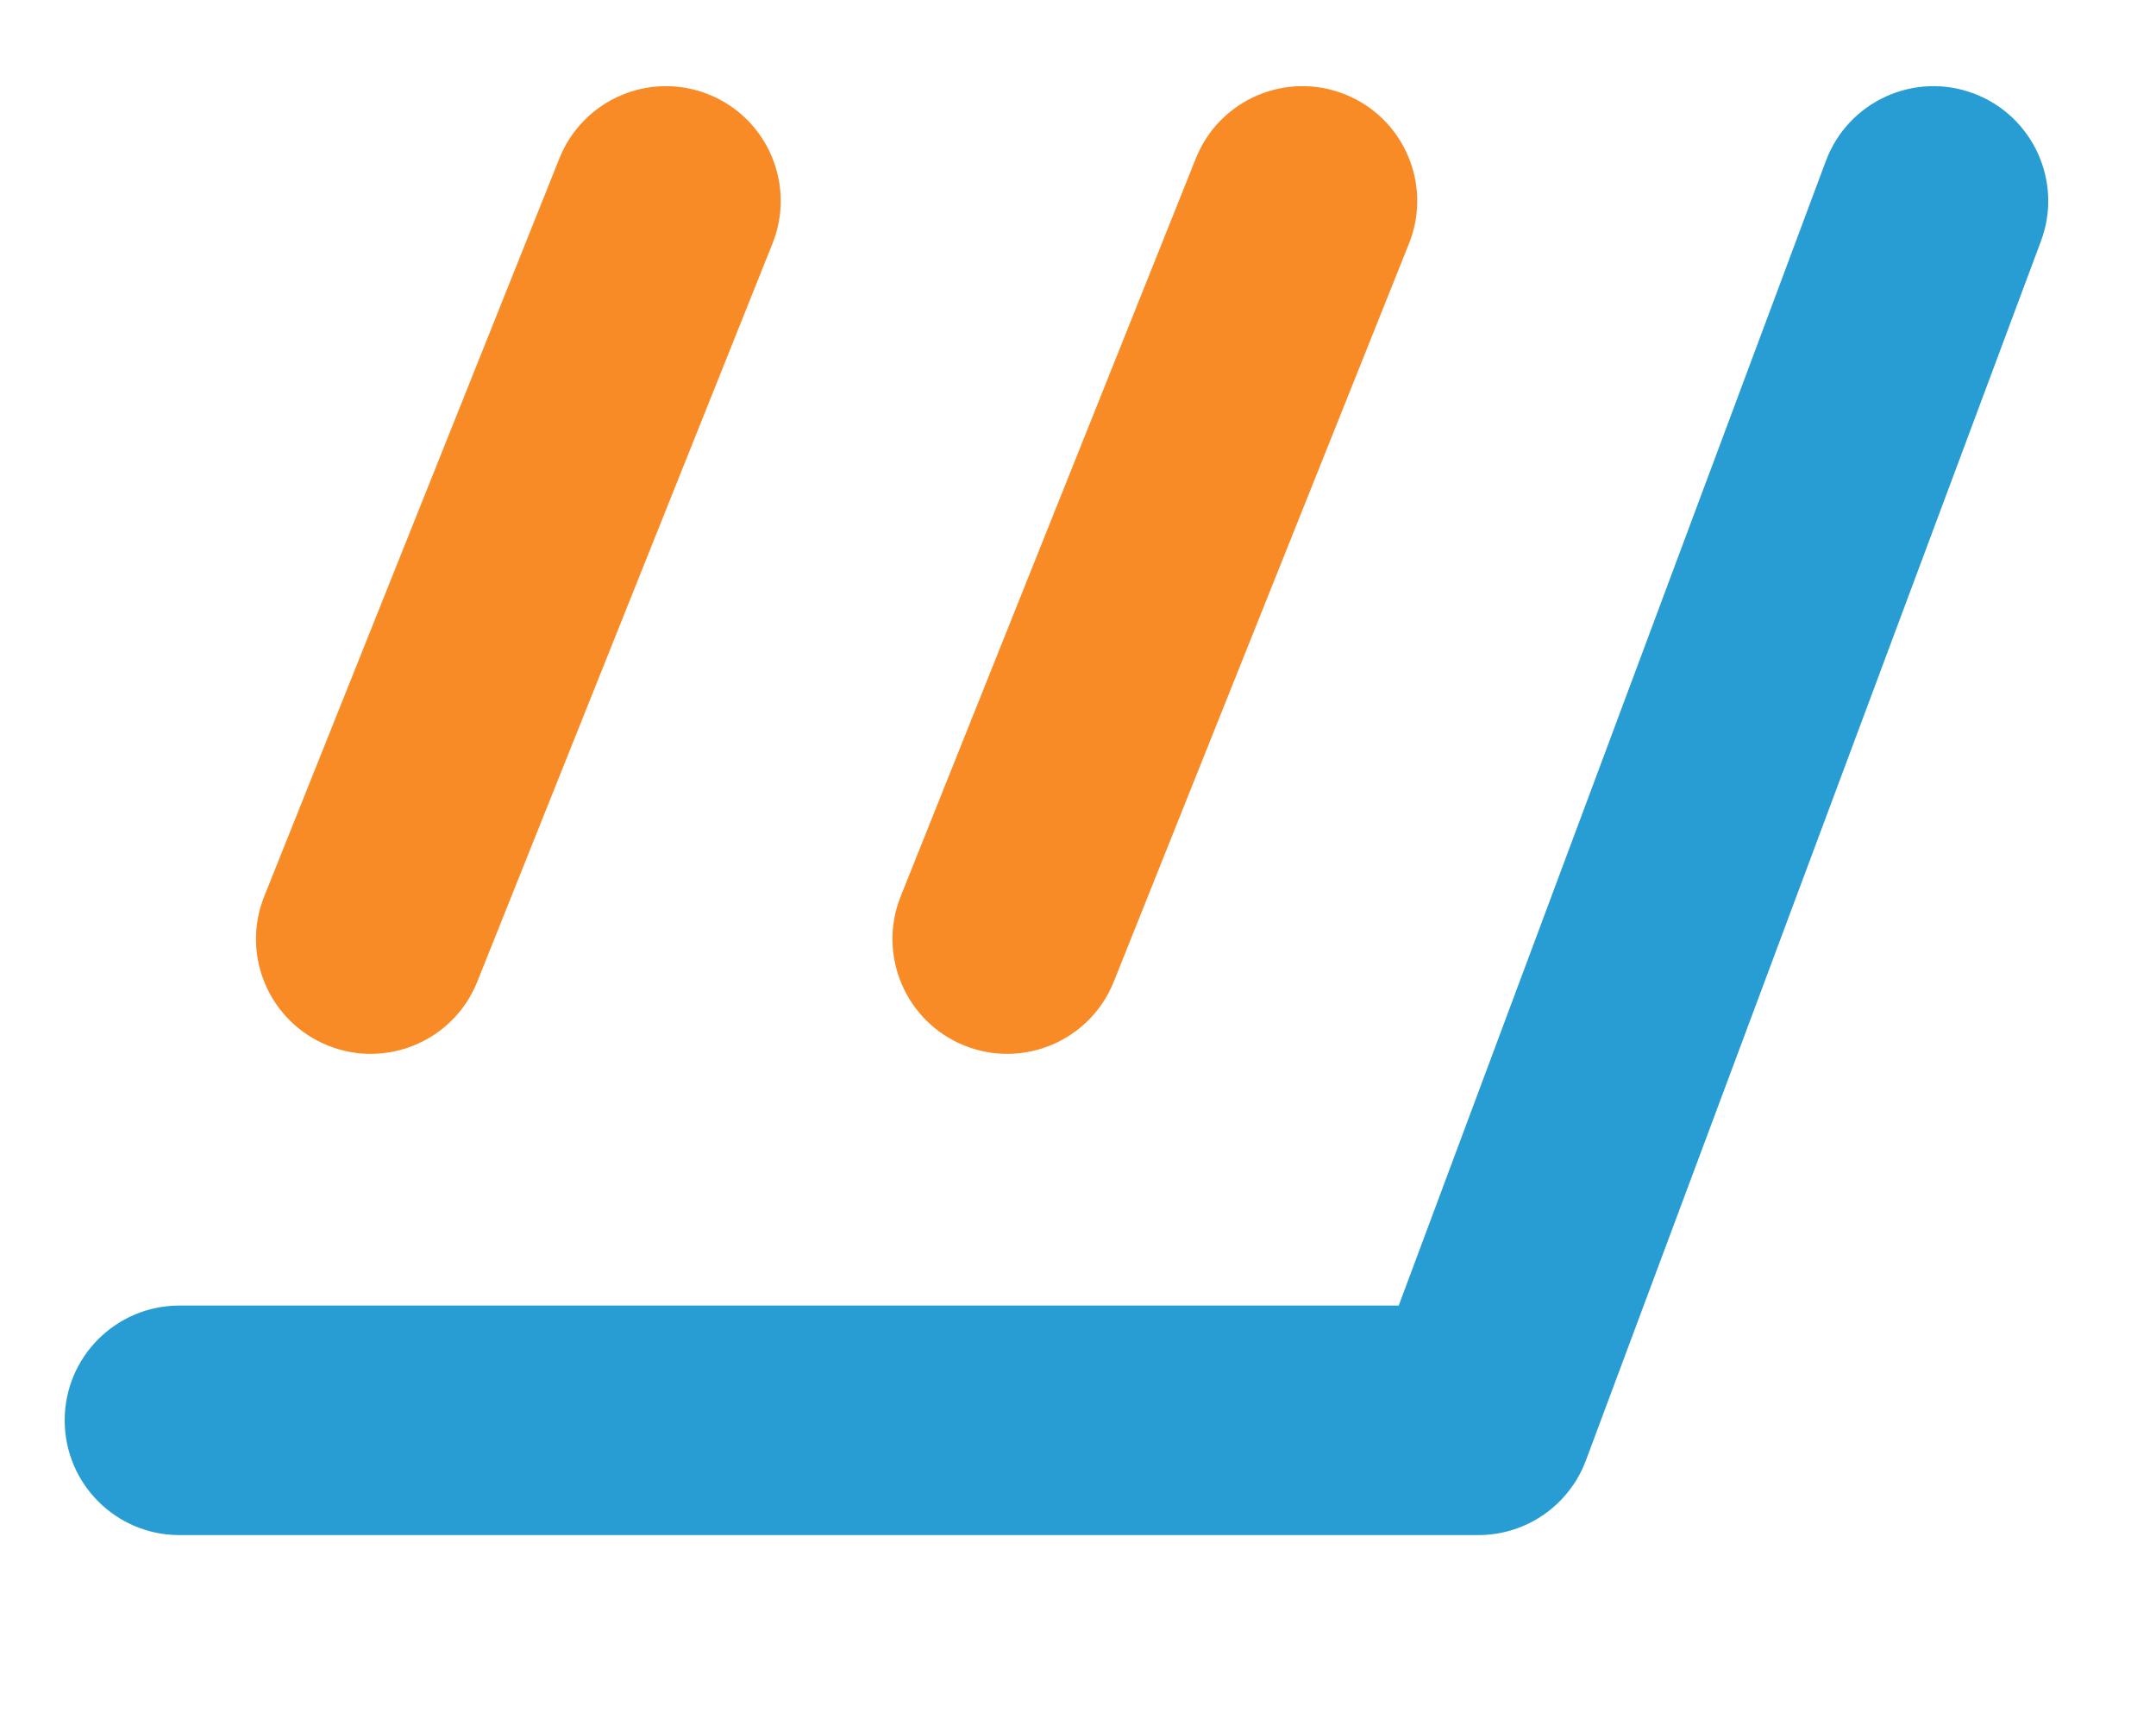
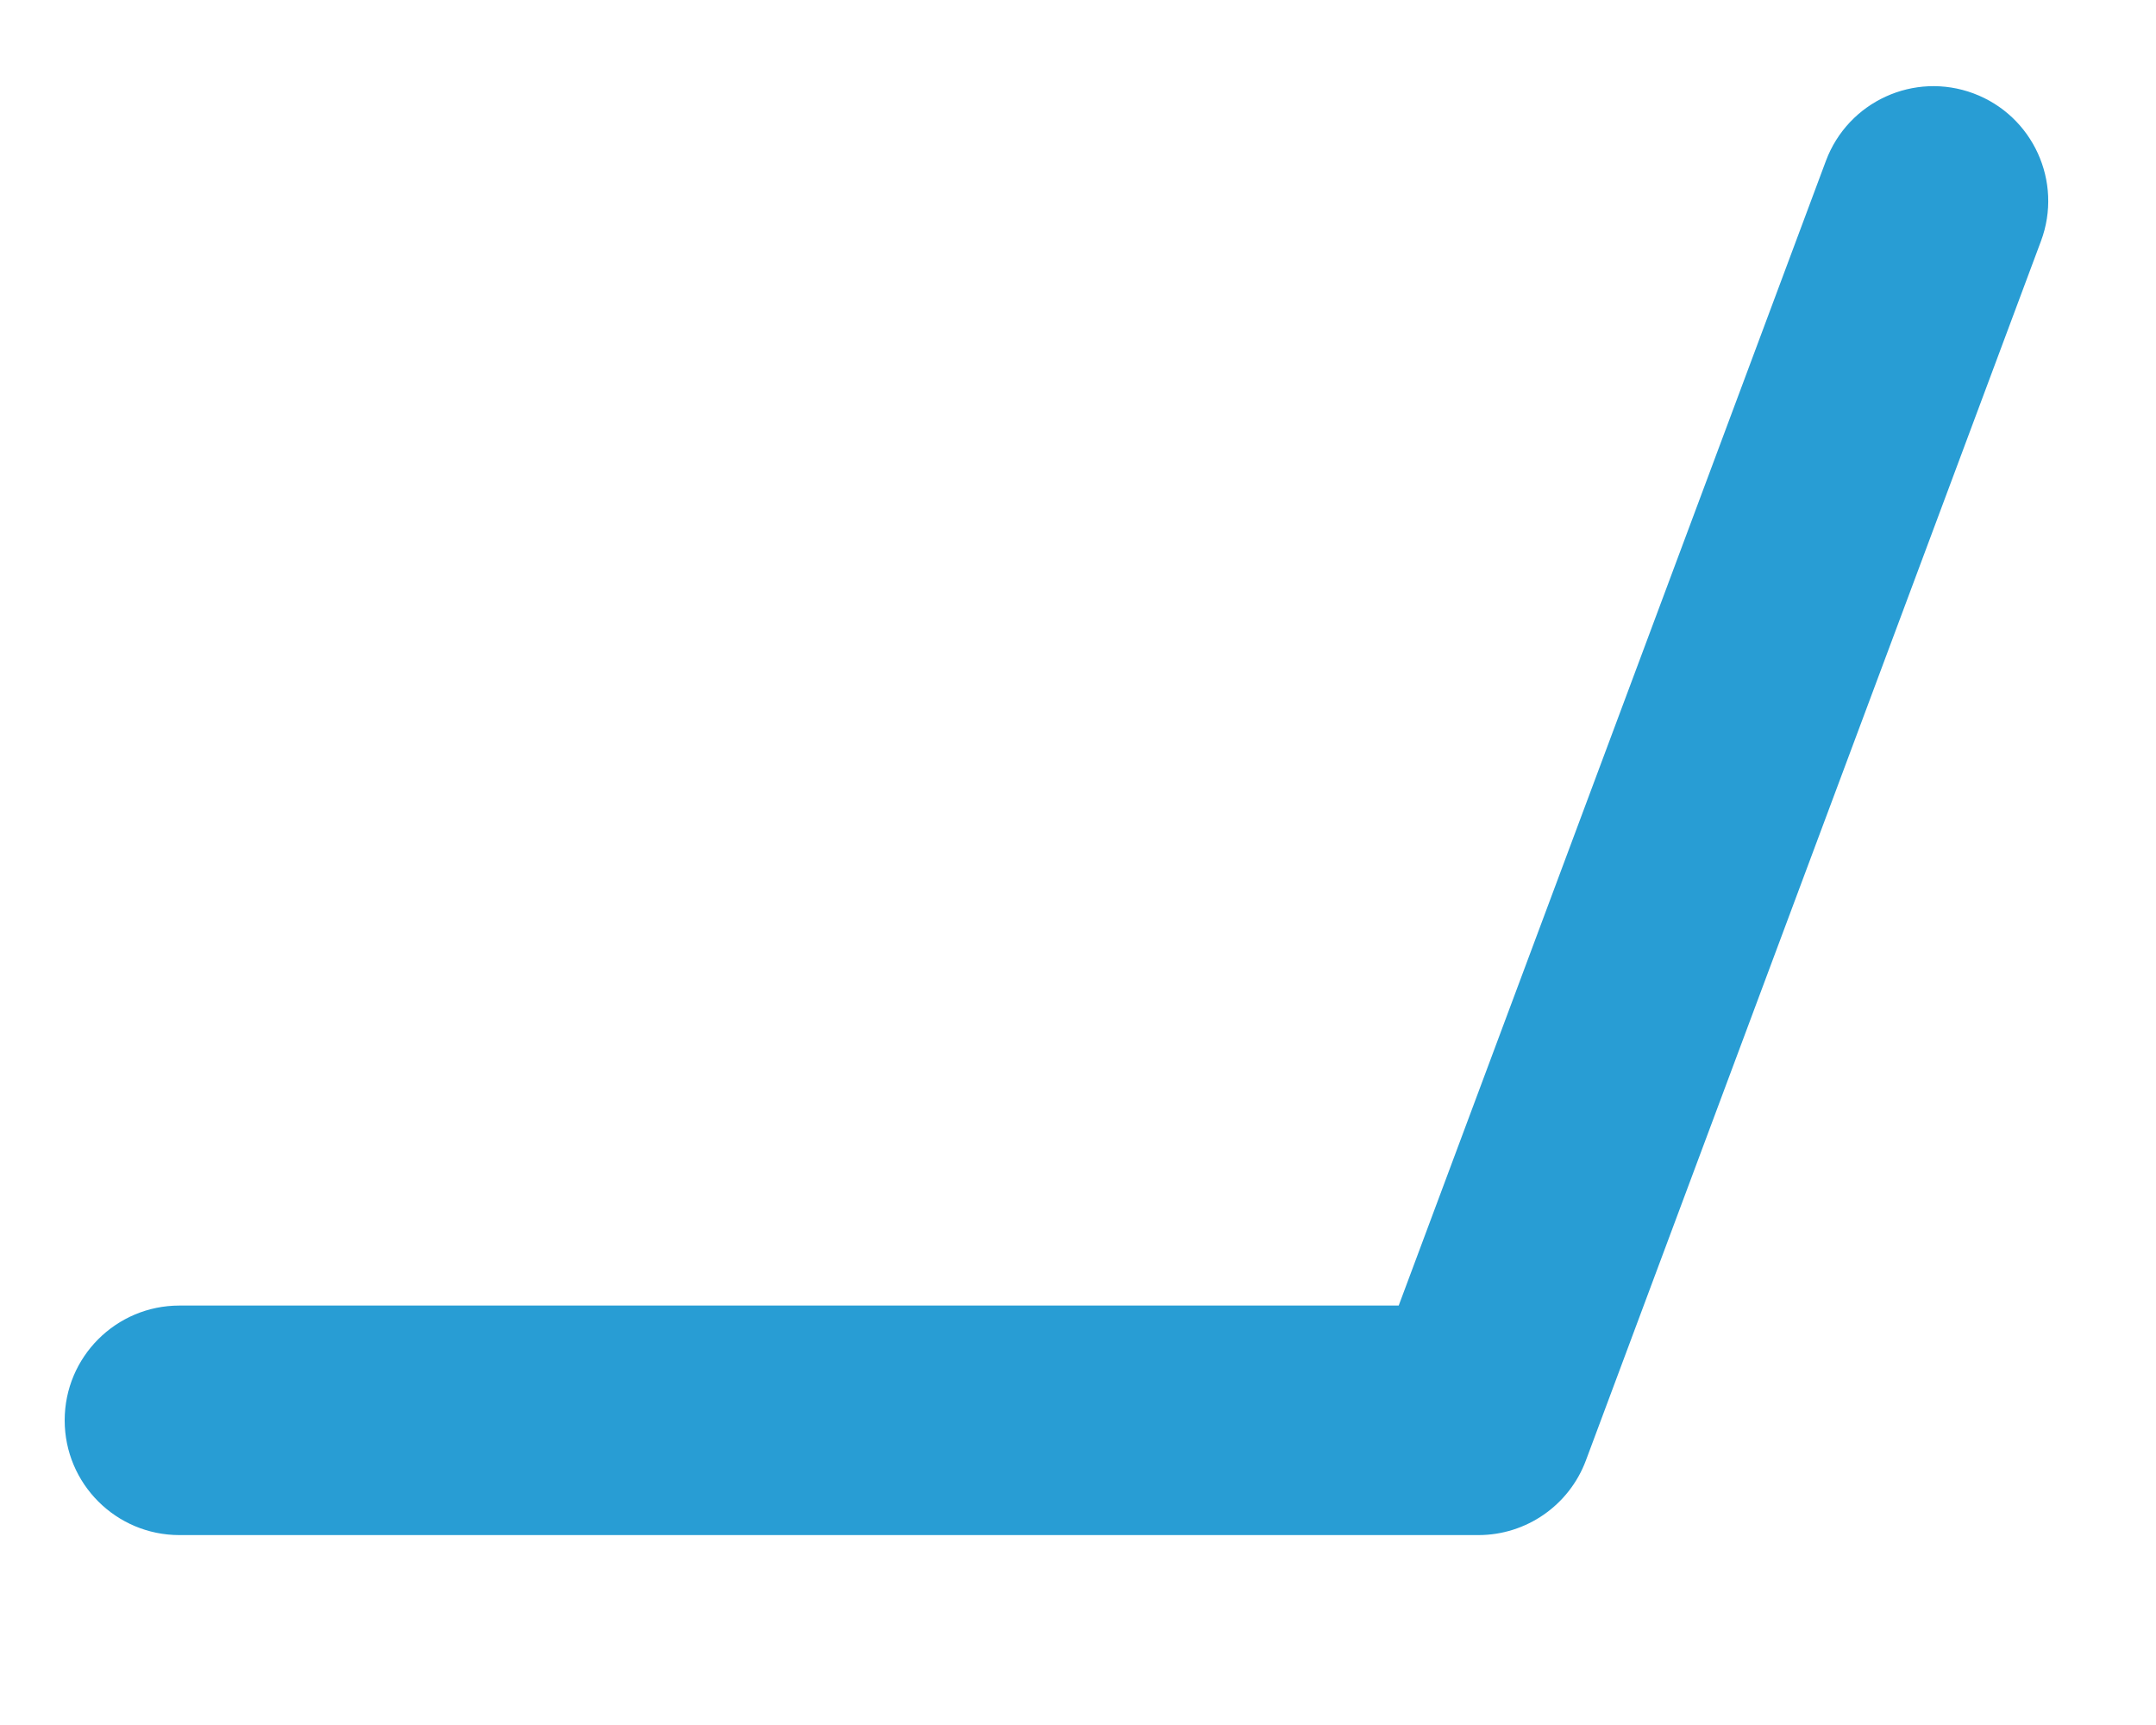
<svg xmlns="http://www.w3.org/2000/svg" width="40" height="32" viewBox="0 0 40 32" fill="none">
  <path fill-rule="evenodd" clip-rule="evenodd" d="M36.615 1.733C37.717 2.145 38.277 3.371 37.866 4.472L29.423 27.092C29.112 27.925 28.317 28.477 27.428 28.477H3.329C2.153 28.477 1.2 27.524 1.2 26.348C1.2 25.172 2.153 24.219 3.329 24.219H25.95L33.876 2.984C34.288 1.882 35.514 1.322 36.615 1.733Z" fill="#289DD4" />
-   <path fill-rule="evenodd" clip-rule="evenodd" d="M13.146 1.751C14.238 2.188 14.769 3.427 14.332 4.518L8.855 18.211C8.419 19.302 7.18 19.834 6.088 19.397C4.996 18.96 4.465 17.721 4.902 16.629L10.379 2.937C10.816 1.845 12.055 1.314 13.146 1.751Z" fill="#F88B26" />
-   <path fill-rule="evenodd" clip-rule="evenodd" d="M24.955 1.751C26.047 2.188 26.578 3.427 26.141 4.518L20.664 18.211C20.227 19.302 18.988 19.834 17.896 19.397C16.805 18.96 16.274 17.721 16.71 16.629L22.187 2.937C22.624 1.845 23.863 1.314 24.955 1.751Z" fill="#F88B26" />
</svg>